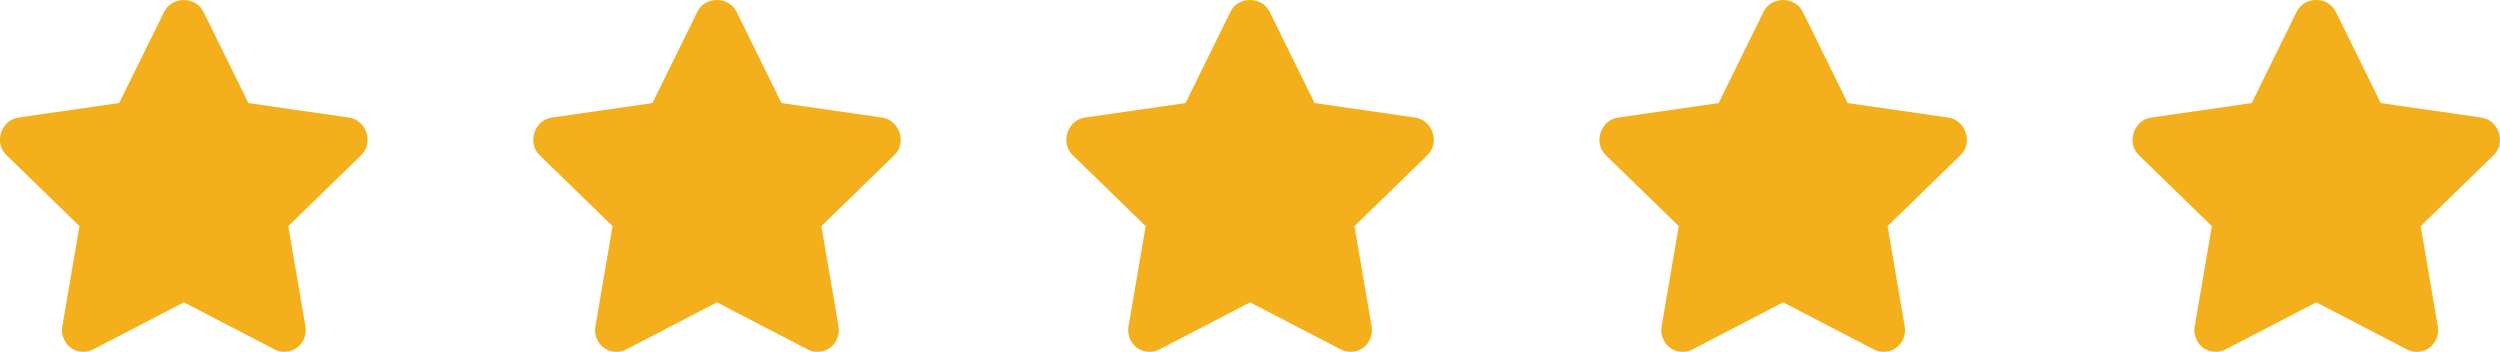
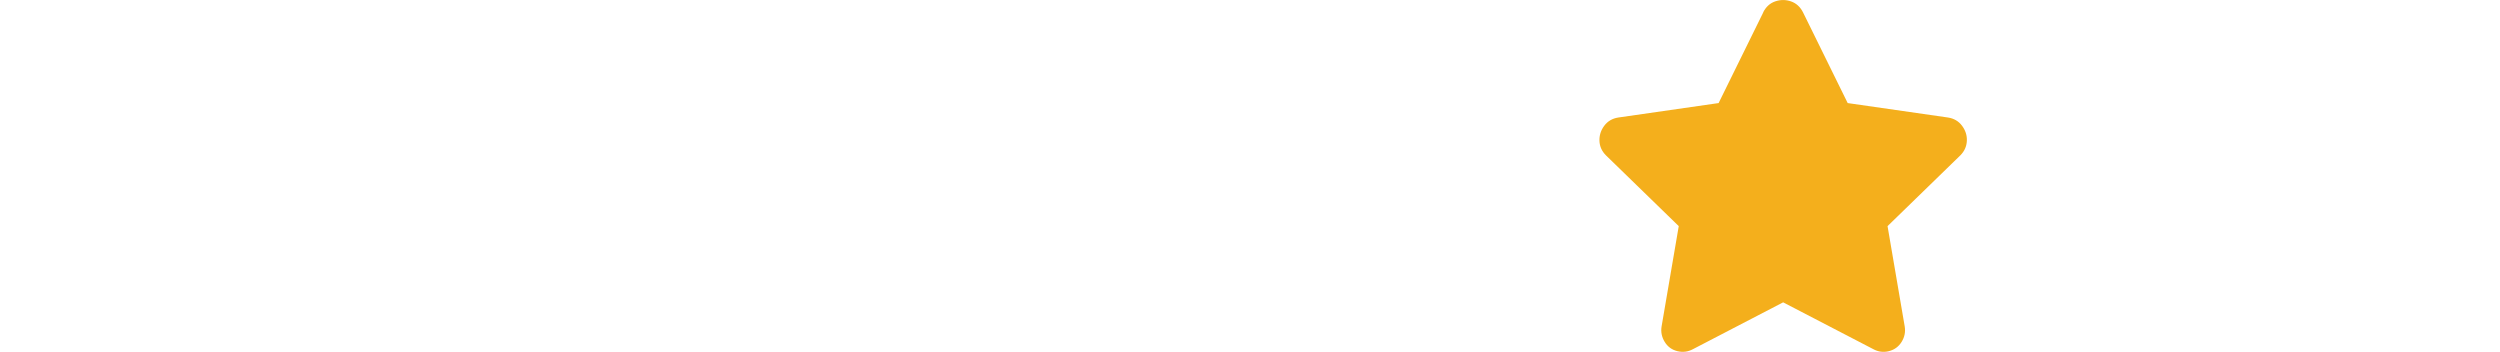
<svg xmlns="http://www.w3.org/2000/svg" id="a" viewBox="0 0 469.1 66">
  <defs>
    <style>.b{fill:#f4af1c;}</style>
  </defs>
-   <path class="b" d="M30.75,2.32c.52-1.03,1.27-1.72,2.26-2.06s1.98-.34,2.96,0,1.74,1.03,2.26,2.06l8.38,17.02,18.82,2.71c1.12.17,2,.69,2.64,1.55s.95,1.8.9,2.84-.45,1.93-1.22,2.71l-13.66,13.28,3.22,18.82c.17,1.03-.02,2-.58,2.9s-1.35,1.48-2.38,1.74-2.02.13-2.96-.39l-16.89-8.77-16.89,8.77c-.95.52-1.93.64-2.96.39s-1.83-.84-2.38-1.74-.75-1.87-.58-2.9l3.22-18.82L1.23,29.13C.46,28.36.05,27.46,0,26.43s.26-1.98.9-2.84,1.53-1.38,2.64-1.55l18.82-2.71L30.75,2.32Z" />
-   <path class="b" d="M130.78,2.32c.52-1.03,1.27-1.72,2.26-2.06s1.98-.34,2.96,0,1.74,1.03,2.26,2.06l8.38,17.02,18.82,2.71c1.12.17,2,.69,2.64,1.55s.95,1.8.9,2.84-.45,1.93-1.22,2.71l-13.66,13.28,3.22,18.82c.17,1.03-.02,2-.58,2.9s-1.35,1.48-2.38,1.74-2.02.13-2.96-.39l-16.89-8.77-16.89,8.77c-.95.52-1.93.64-2.96.39s-1.83-.84-2.38-1.74-.75-1.87-.58-2.9l3.22-18.82-13.66-13.28c-.77-.77-1.18-1.68-1.22-2.71s.26-1.98.9-2.84,1.53-1.38,2.64-1.55l18.82-2.71,8.38-17.02Z" />
-   <path class="b" d="M230.81,2.32c.52-1.03,1.27-1.72,2.26-2.06s1.98-.34,2.96,0,1.74,1.03,2.26,2.06l8.38,17.02,18.82,2.71c1.12.17,2,.69,2.64,1.55s.95,1.8.9,2.84-.45,1.93-1.22,2.71l-13.66,13.28,3.22,18.82c.17,1.03-.02,2-.58,2.9s-1.35,1.48-2.38,1.74-2.02.13-2.96-.39l-16.89-8.77-16.89,8.77c-.95.52-1.93.64-2.96.39s-1.83-.84-2.38-1.74-.75-1.87-.58-2.9l3.22-18.82-13.66-13.28c-.77-.77-1.18-1.68-1.22-2.71s.26-1.98.9-2.84,1.53-1.38,2.64-1.55l18.82-2.71,8.38-17.02Z" />
  <path class="b" d="M330.84,2.32c.52-1.03,1.27-1.72,2.26-2.06s1.98-.34,2.96,0,1.74,1.03,2.26,2.06l8.38,17.02,18.82,2.71c1.12.17,2,.69,2.64,1.55s.95,1.8.9,2.84-.45,1.93-1.22,2.71l-13.66,13.28,3.22,18.82c.17,1.03-.02,2-.58,2.9s-1.35,1.48-2.38,1.74-2.02.13-2.96-.39l-16.89-8.77-16.89,8.77c-.95.52-1.93.64-2.96.39s-1.83-.84-2.38-1.74-.75-1.87-.58-2.9l3.22-18.82-13.66-13.28c-.77-.77-1.18-1.68-1.22-2.71s.26-1.98.9-2.84,1.53-1.38,2.64-1.55l18.82-2.71,8.38-17.02Z" />
-   <path class="b" d="M430.87,2.32c.52-1.03,1.27-1.72,2.26-2.06s1.98-.34,2.96,0,1.74,1.03,2.26,2.06l8.38,17.02,18.82,2.71c1.12.17,2,.69,2.64,1.55s.95,1.8.9,2.84-.45,1.93-1.22,2.71l-13.66,13.28,3.22,18.82c.17,1.03-.02,2-.58,2.9s-1.35,1.48-2.38,1.74-2.02.13-2.96-.39l-16.89-8.77-16.89,8.77c-.95.52-1.93.64-2.96.39s-1.83-.84-2.38-1.74-.75-1.87-.58-2.9l3.22-18.82-13.66-13.28c-.77-.77-1.18-1.68-1.22-2.71s.26-1.98.9-2.84,1.53-1.38,2.64-1.55l18.82-2.71,8.38-17.02Z" />
</svg>